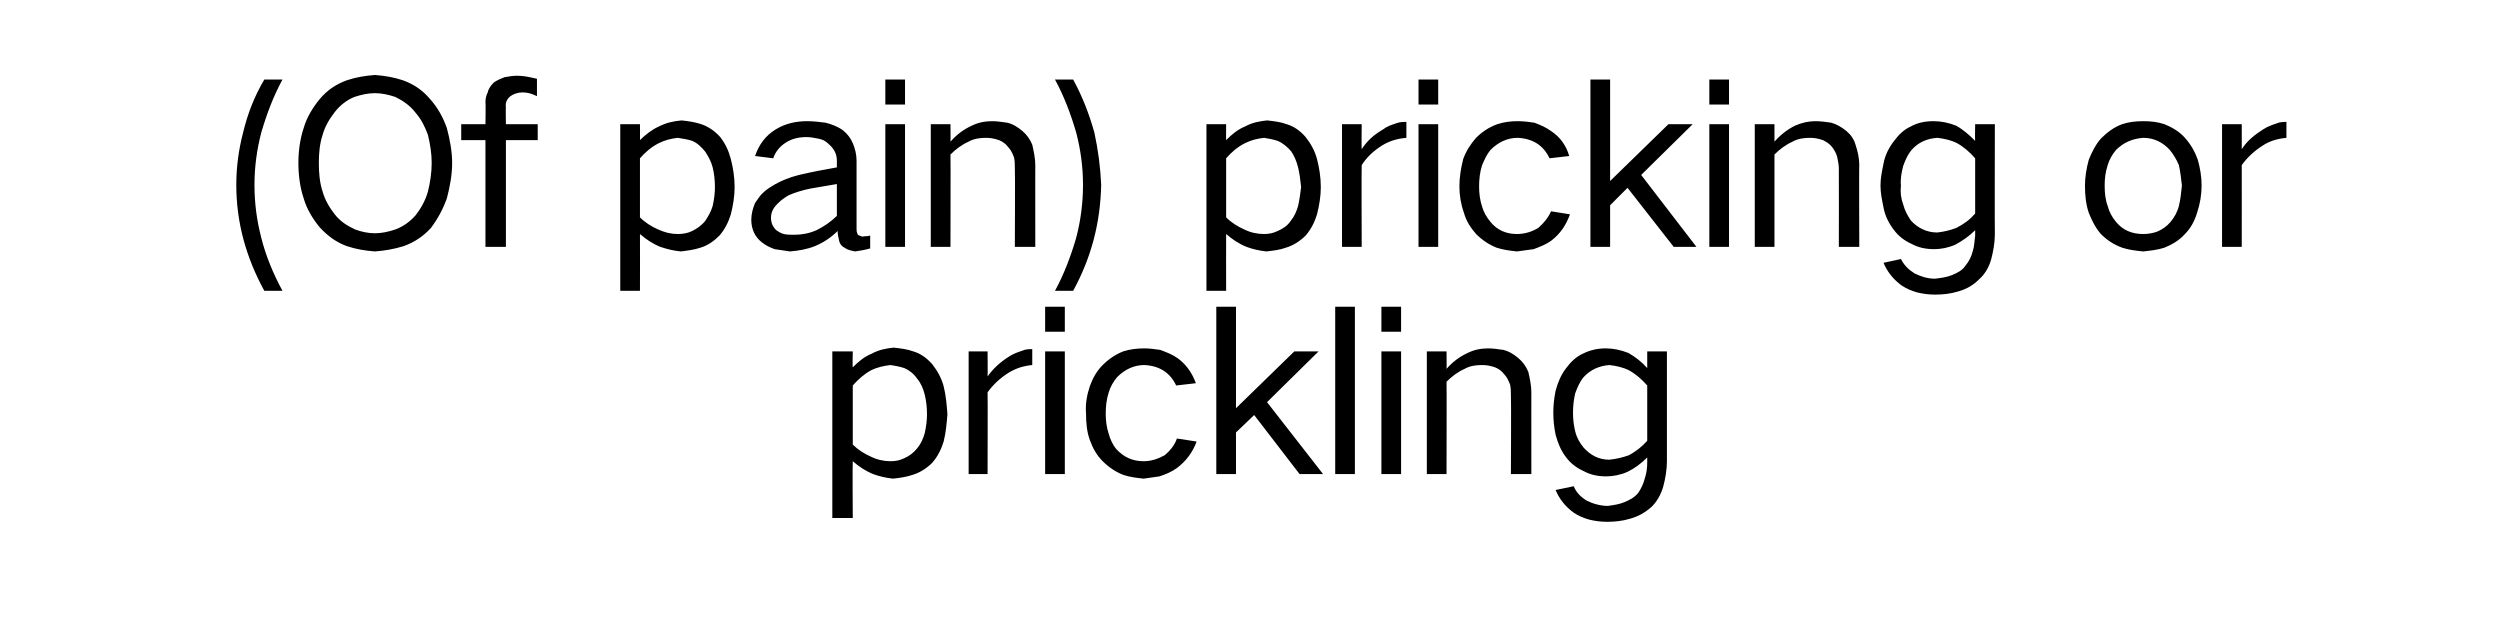
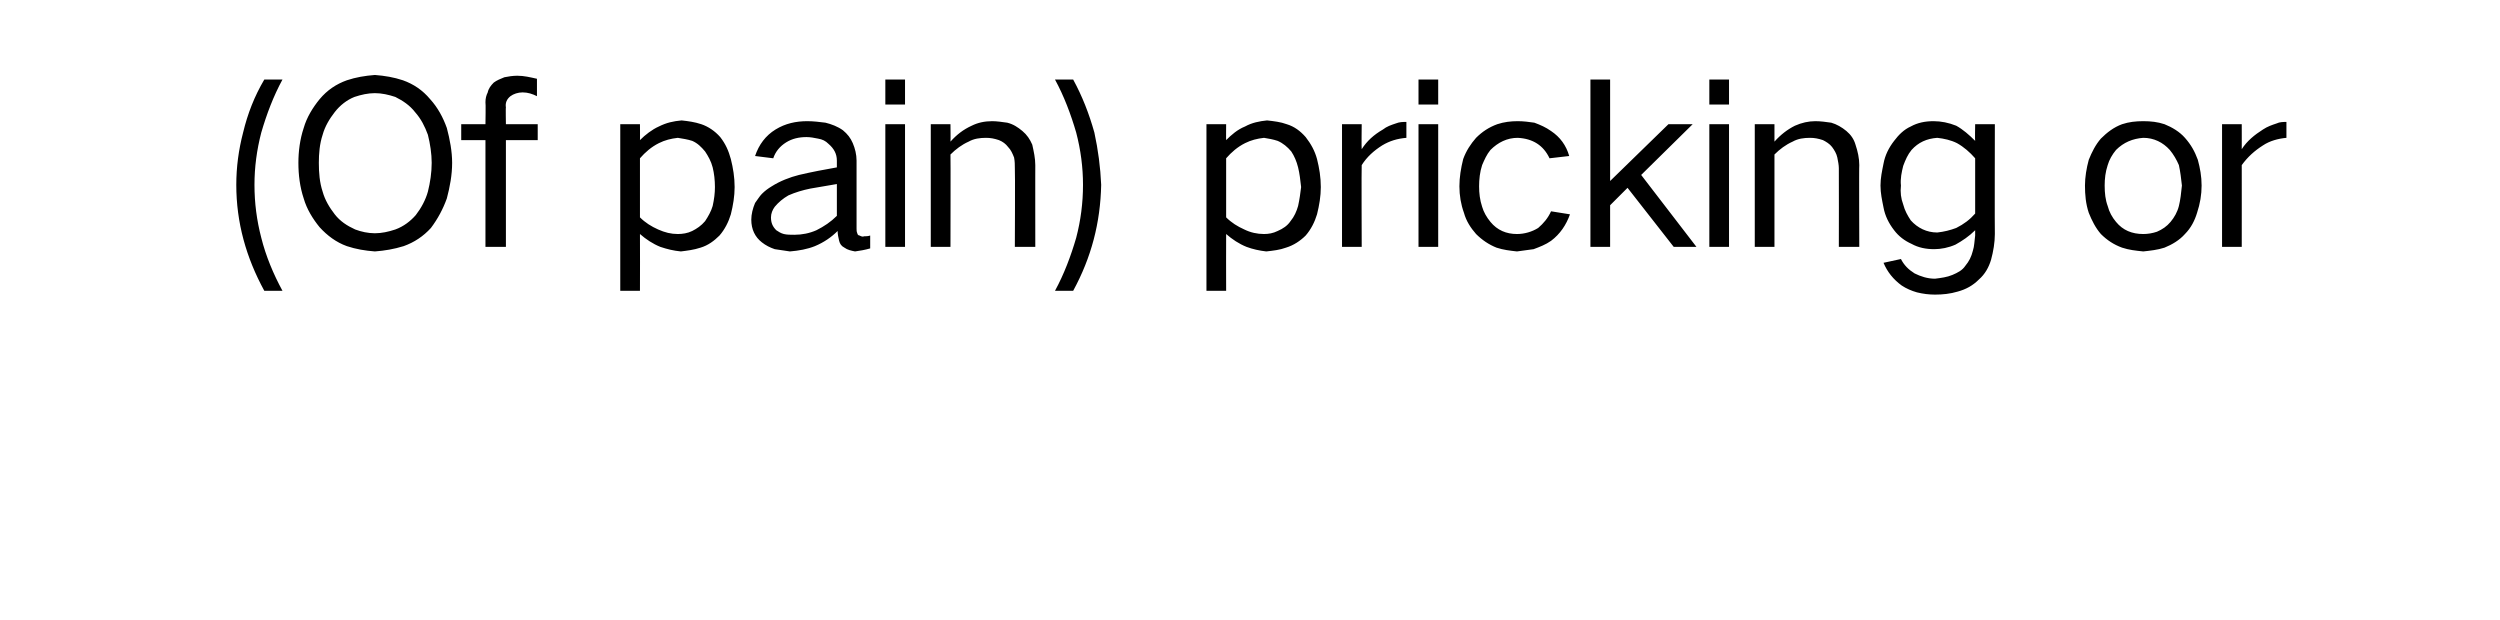
<svg xmlns="http://www.w3.org/2000/svg" version="1.1" width="330.1px" height="81.9px" viewBox="0 -6 330.1 81.9" style="top:-6px">
  <desc>(Of pain) pricking or prickling</desc>
  <defs />
  <g id="Polygon39640">
-     <path d="M 109.9 40.4 L 109.9 62.4 L 112.6 62.4 C 112.6 62.4 112.55 54.9 112.6 54.9 C 113.4 55.6 114.3 56.2 115.3 56.6 C 116.1 56.9 117 57.1 117.9 57.2 C 118.8 57.1 119.6 57 120.5 56.7 C 121.5 56.4 122.4 55.8 123.1 55.1 C 123.8 54.3 124.3 53.3 124.6 52.3 C 124.9 51.1 125 49.9 125.1 48.7 C 125 47.4 124.9 46.2 124.6 45 C 124.3 43.9 123.8 43 123.1 42.1 C 122.4 41.3 121.6 40.7 120.6 40.4 C 119.8 40.1 118.9 40 118 39.9 C 117 40 116 40.2 115.1 40.7 C 114.1 41.1 113.3 41.8 112.6 42.5 C 112.55 42.54 112.6 40.4 112.6 40.4 L 109.9 40.4 Z M 115 42.9 C 115.8 42.5 116.7 42.3 117.6 42.2 C 118.2 42.3 118.8 42.4 119.4 42.6 C 120.1 42.9 120.7 43.4 121.1 44 C 121.6 44.6 121.9 45.3 122.1 46.1 C 122.3 46.9 122.4 47.8 122.4 48.7 C 122.4 49.5 122.3 50.3 122.1 51.2 C 121.9 51.9 121.6 52.6 121.1 53.2 C 120.6 53.8 120.1 54.2 119.4 54.5 C 118.8 54.8 118.2 54.9 117.6 54.9 C 116.7 54.9 115.8 54.7 115 54.3 C 114.1 53.9 113.3 53.4 112.6 52.7 C 112.6 52.7 112.6 44.9 112.6 44.9 C 113.3 44.1 114.1 43.4 115 42.9 C 115 42.9 115 42.9 115 42.9 Z M 127.9 40.4 L 127.9 56.6 L 130.4 56.6 C 130.4 56.6 130.43 45.78 130.4 45.8 C 131.2 44.7 132.1 43.9 133.2 43.2 C 134.2 42.6 135.2 42.3 136.3 42.2 C 136.3 42.2 136.3 40.1 136.3 40.1 C 135.9 40.1 135.4 40.1 135 40.3 C 134.4 40.5 133.8 40.7 133.2 41.1 C 132.1 41.8 131.2 42.6 130.4 43.7 C 130.43 43.71 130.4 40.4 130.4 40.4 L 127.9 40.4 Z M 138 40.4 L 138 56.6 L 140.6 56.6 L 140.6 40.4 L 138 40.4 Z M 138 34.5 L 138 37.8 L 140.6 37.8 L 140.6 34.5 L 138 34.5 Z M 143.9 45 C 143.5 46.2 143.3 47.4 143.4 48.6 C 143.4 49.8 143.5 51 143.9 52.1 C 144.3 53.2 144.8 54.1 145.6 54.9 C 146.4 55.7 147.3 56.3 148.3 56.7 C 149.2 57 150.1 57.1 151 57.2 C 151.7 57.1 152.4 57 153.1 56.9 C 154 56.6 154.7 56.3 155.4 55.8 C 156.6 54.9 157.5 53.7 158 52.3 C 158 52.3 155.4 51.9 155.4 51.9 C 155.1 52.8 154.5 53.5 153.8 54.1 C 152.9 54.6 152 54.9 151 54.9 C 149.6 54.9 148.4 54.4 147.4 53.3 C 146.9 52.7 146.6 52 146.4 51.3 C 146.1 50.4 146 49.5 146 48.6 C 146 47.7 146.1 46.7 146.4 45.8 C 146.6 45.1 147 44.4 147.5 43.8 C 148.5 42.8 149.7 42.2 151.1 42.2 C 153.1 42.3 154.5 43.2 155.3 44.9 C 155.3 44.9 157.9 44.6 157.9 44.6 C 157.4 43.2 156.6 42.1 155.5 41.3 C 154.8 40.8 154 40.5 153.2 40.2 C 152.5 40.1 151.8 40 151.1 40 C 150.2 40 149.2 40.1 148.3 40.4 C 147.3 40.8 146.4 41.4 145.6 42.2 C 144.8 43 144.3 43.9 143.9 45 C 143.9 45 143.9 45 143.9 45 Z M 160.6 34.5 L 160.6 56.6 L 163.2 56.6 L 163.2 51.1 L 165.6 48.8 L 171.6 56.6 L 174.7 56.6 L 167.3 47.1 L 174.1 40.4 L 170.9 40.4 L 163.2 47.9 L 163.2 34.5 L 160.6 34.5 Z M 176.3 34.5 L 176.3 56.6 L 178.9 56.6 L 178.9 34.5 L 176.3 34.5 Z M 182.4 40.4 L 182.4 56.6 L 185 56.6 L 185 40.4 L 182.4 40.4 Z M 182.4 34.5 L 182.4 37.8 L 185 37.8 L 185 34.5 L 182.4 34.5 Z M 188.4 40.4 L 188.4 56.6 L 191 56.6 C 191 56.6 191.03 44.43 191 44.4 C 191.7 43.7 192.5 43.1 193.4 42.7 C 194.1 42.3 194.9 42.2 195.7 42.2 C 196.3 42.2 196.8 42.3 197.4 42.5 C 197.9 42.7 198.3 43 198.6 43.4 C 199 43.8 199.2 44.3 199.4 44.8 C 199.5 45.3 199.5 45.8 199.5 46.2 C 199.55 46.23 199.5 56.6 199.5 56.6 L 202.2 56.6 C 202.2 56.6 202.19 45.75 202.2 45.8 C 202.2 44.9 202 44 201.8 43.1 C 201.5 42.4 201.1 41.8 200.5 41.3 C 199.9 40.8 199.3 40.4 198.5 40.2 C 197.8 40.1 197.1 40 196.5 40 C 195.5 40 194.6 40.2 193.8 40.6 C 192.7 41.1 191.8 41.8 191 42.7 C 191.03 42.69 191 40.4 191 40.4 L 188.4 40.4 Z M 205.4 45.6 C 205.2 46.6 205.1 47.5 205.1 48.5 C 205.1 49.5 205.2 50.4 205.4 51.4 C 205.7 52.5 206.1 53.5 206.8 54.4 C 207.4 55.2 208.2 55.8 209.1 56.2 C 210 56.7 211 56.9 212.1 56.9 C 213 56.9 214 56.7 214.9 56.3 C 215.9 55.8 216.7 55.2 217.5 54.4 C 217.5 54.4 217.5 55.1 217.5 55.1 C 217.5 55.8 217.4 56.5 217.2 57.1 C 217 57.9 216.7 58.5 216.3 59.1 C 215.8 59.7 215.2 60 214.5 60.3 C 213.8 60.6 213 60.7 212.3 60.8 C 211.3 60.8 210.3 60.5 209.5 60.1 C 208.7 59.6 208.1 59 207.8 58.2 C 207.8 58.2 205.4 58.7 205.4 58.7 C 205.9 59.9 206.7 60.9 207.8 61.7 C 208.4 62.1 209.1 62.4 209.8 62.6 C 210.6 62.8 211.4 62.9 212.2 62.9 C 213.2 62.9 214.2 62.8 215.2 62.5 C 216.3 62.2 217.2 61.7 218.1 60.9 C 218.8 60.2 219.3 59.3 219.6 58.3 C 219.9 57.2 220.1 56 220.1 54.9 C 220.1 54.87 220.1 40.4 220.1 40.4 L 217.5 40.4 C 217.5 40.4 217.49 42.57 217.5 42.6 C 216.8 41.8 215.9 41.1 215 40.6 C 214 40.2 213 40 212 40 C 211 40 210 40.2 209 40.7 C 208.1 41.1 207.4 41.8 206.8 42.6 C 206.1 43.5 205.7 44.5 205.4 45.6 C 205.4 45.6 205.4 45.6 205.4 45.6 Z M 215.1 54.1 C 214.3 54.4 213.4 54.6 212.5 54.7 C 211.1 54.7 210 54.1 209.1 53.1 C 208.6 52.5 208.2 51.8 208 51 C 207.8 50.2 207.7 49.4 207.7 48.5 C 207.7 47.6 207.8 46.7 208 45.9 C 208.3 45.1 208.6 44.4 209.1 43.8 C 210 42.8 211.2 42.3 212.5 42.2 C 213.4 42.3 214.3 42.5 215.1 42.9 C 216 43.4 216.8 44.1 217.5 44.9 C 217.5 44.9 217.5 52.2 217.5 52.2 C 216.8 53 216 53.6 215.1 54.1 C 215.1 54.1 215.1 54.1 215.1 54.1 Z " stroke="none" fill="#000000" />
-   </g>
+     </g>
  <g id="Polygon39639">
    <path d="M 32.1 11.5 C 31.5 13.8 31.2 16.1 31.2 18.4 C 31.2 23.4 32.5 28 34.9 32.4 C 34.9 32.4 37.3 32.4 37.3 32.4 C 36.1 30.2 35.1 27.8 34.5 25.4 C 33.9 23.1 33.6 20.8 33.6 18.4 C 33.6 16.1 33.9 13.8 34.5 11.5 C 35.2 9.1 36.1 6.7 37.3 4.5 C 37.3 4.5 34.9 4.5 34.9 4.5 C 33.6 6.7 32.7 9 32.1 11.5 C 32.1 11.5 32.1 11.5 32.1 11.5 Z M 42.6 19.3 C 42.2 18.1 42.1 16.8 42.1 15.5 C 42.1 14.3 42.2 13 42.6 11.8 C 42.9 10.7 43.5 9.7 44.2 8.8 C 44.9 7.9 45.8 7.2 46.8 6.8 C 47.7 6.5 48.6 6.3 49.5 6.3 C 50.4 6.3 51.3 6.5 52.2 6.8 C 53.2 7.3 54.1 7.9 54.8 8.8 C 55.6 9.7 56.1 10.7 56.5 11.8 C 56.8 13 57 14.3 57 15.5 C 57 16.8 56.8 18.1 56.5 19.3 C 56.2 20.4 55.6 21.5 54.9 22.4 C 54.2 23.2 53.3 23.9 52.2 24.3 C 51.3 24.6 50.4 24.8 49.5 24.8 C 48.6 24.8 47.7 24.6 46.9 24.3 C 45.8 23.8 44.9 23.2 44.2 22.3 C 43.5 21.4 42.9 20.4 42.6 19.3 C 42.6 19.3 42.6 19.3 42.6 19.3 Z M 40.1 10.9 C 39.6 12.4 39.4 14 39.4 15.5 C 39.4 17.1 39.6 18.7 40.1 20.2 C 40.5 21.6 41.3 22.9 42.2 24 C 43.2 25.1 44.4 26 45.8 26.5 C 47 26.9 48.2 27.1 49.5 27.2 C 50.8 27.1 52 26.9 53.3 26.5 C 54.7 26 55.9 25.2 56.9 24.1 C 57.8 22.9 58.5 21.6 59 20.2 C 59.4 18.7 59.7 17.1 59.7 15.5 C 59.7 14 59.4 12.4 59 10.9 C 58.5 9.5 57.8 8.2 56.8 7.1 C 55.8 5.9 54.6 5.1 53.2 4.6 C 52 4.2 50.8 4 49.5 3.9 C 48.2 4 47 4.2 45.8 4.6 C 44.4 5.1 43.2 5.9 42.2 7.1 C 41.3 8.2 40.5 9.5 40.1 10.9 C 40.1 10.9 40.1 10.9 40.1 10.9 Z M 60.9 10.4 L 60.9 12.5 L 64.1 12.5 L 64.1 26.6 L 66.8 26.6 L 66.8 12.5 L 71 12.5 L 71 10.4 L 66.8 10.4 C 66.8 10.4 66.76 8.16 66.8 8.2 C 66.7 7.6 66.9 7.1 67.4 6.7 C 67.8 6.4 68.4 6.2 69 6.2 C 69.7 6.2 70.3 6.4 70.9 6.7 C 70.9 6.7 70.9 4.4 70.9 4.4 C 70 4.2 69.2 4 68.3 4 C 67.7 4 67.1 4.1 66.6 4.2 C 66.1 4.4 65.6 4.6 65.2 4.9 C 64.8 5.3 64.5 5.7 64.4 6.2 C 64.2 6.6 64.1 7 64.1 7.5 C 64.15 7.5 64.1 10.4 64.1 10.4 L 60.9 10.4 Z M 81.9 10.4 L 81.9 32.4 L 84.5 32.4 C 84.5 32.4 84.52 24.9 84.5 24.9 C 85.3 25.6 86.2 26.2 87.2 26.6 C 88.1 26.9 88.9 27.1 89.9 27.2 C 90.7 27.1 91.6 27 92.5 26.7 C 93.5 26.4 94.3 25.8 95 25.1 C 95.7 24.3 96.2 23.3 96.5 22.3 C 96.8 21.1 97 19.9 97 18.7 C 97 17.4 96.8 16.2 96.5 15 C 96.2 13.9 95.8 13 95.1 12.1 C 94.4 11.3 93.5 10.7 92.6 10.4 C 91.7 10.1 90.9 10 90 9.9 C 88.9 10 88 10.2 87 10.7 C 86.1 11.1 85.2 11.8 84.5 12.5 C 84.52 12.54 84.5 10.4 84.5 10.4 L 81.9 10.4 Z M 87 12.9 C 87.8 12.5 88.6 12.3 89.5 12.2 C 90.1 12.3 90.8 12.4 91.4 12.6 C 92.1 12.9 92.6 13.4 93.1 14 C 93.5 14.6 93.9 15.3 94.1 16.1 C 94.3 16.9 94.4 17.8 94.4 18.7 C 94.4 19.5 94.3 20.3 94.1 21.2 C 93.9 21.9 93.5 22.6 93.1 23.2 C 92.6 23.8 92 24.2 91.4 24.5 C 90.8 24.8 90.1 24.9 89.5 24.9 C 88.6 24.9 87.8 24.7 86.9 24.3 C 86 23.9 85.2 23.4 84.5 22.7 C 84.5 22.7 84.5 14.9 84.5 14.9 C 85.2 14.1 86 13.4 87 12.9 C 87 12.9 87 12.9 87 12.9 Z M 99.7 20.8 C 99.4 21.5 99.2 22.3 99.2 23 C 99.2 24.3 99.7 25.3 100.6 26 C 101.1 26.4 101.7 26.7 102.3 26.9 C 103 27 103.6 27.1 104.3 27.2 C 105.5 27.1 106.6 26.9 107.6 26.5 C 108.8 26 109.8 25.3 110.6 24.5 C 110.6 24.9 110.7 25.4 110.8 25.8 C 110.9 26.2 111.1 26.5 111.5 26.7 C 111.9 27 112.4 27.1 112.9 27.2 C 113.6 27.1 114.2 27 114.9 26.8 C 114.9 26.8 114.9 25.1 114.9 25.1 C 114.6 25.2 114.3 25.2 114.1 25.2 C 113.9 25.3 113.7 25.2 113.5 25.1 C 113.3 25.1 113.2 24.9 113.2 24.8 C 113.1 24.6 113.1 24.4 113.1 24.2 C 113.1 24.2 113.1 15.2 113.1 15.2 C 113.1 14.4 112.9 13.6 112.6 12.9 C 112.3 12.2 111.9 11.7 111.3 11.2 C 110.6 10.7 109.8 10.4 109 10.2 C 108.2 10.1 107.4 10 106.6 10 C 105.1 10 103.7 10.3 102.4 11.1 C 101.1 11.9 100.2 13.1 99.7 14.6 C 99.7 14.6 102.1 14.9 102.1 14.9 C 102.4 14 103 13.3 103.8 12.8 C 104.6 12.3 105.5 12.1 106.5 12.1 C 107 12.1 107.5 12.2 108 12.3 C 108.6 12.4 109 12.6 109.4 13 C 110.1 13.6 110.5 14.3 110.5 15.2 C 110.5 15.2 110.5 16.1 110.5 16.1 C 108.8 16.4 107.2 16.7 105.5 17.1 C 104.3 17.4 103 17.9 101.9 18.6 C 101.4 18.9 101 19.2 100.6 19.6 C 100.3 19.9 100 20.4 99.7 20.8 C 99.7 20.8 99.7 20.8 99.7 20.8 Z M 102.5 24.4 C 102 23.9 101.8 23.4 101.8 22.7 C 101.8 22.2 102 21.7 102.3 21.3 C 102.8 20.7 103.4 20.2 104.1 19.8 C 105 19.4 106 19.1 107 18.9 C 108.1 18.7 109.3 18.5 110.5 18.3 C 110.5 18.3 110.5 22.5 110.5 22.5 C 109.7 23.3 108.8 23.9 107.8 24.4 C 106.9 24.8 105.9 25 104.9 25 C 104.4 25 103.9 25 103.5 24.9 C 103.1 24.8 102.8 24.6 102.5 24.4 C 102.5 24.4 102.5 24.4 102.5 24.4 Z M 116.9 10.4 L 116.9 26.6 L 119.5 26.6 L 119.5 10.4 L 116.9 10.4 Z M 116.9 4.5 L 116.9 7.8 L 119.5 7.8 L 119.5 4.5 L 116.9 4.5 Z M 122.9 10.4 L 122.9 26.6 L 125.5 26.6 C 125.5 26.6 125.53 14.43 125.5 14.4 C 126.2 13.7 127 13.1 127.9 12.7 C 128.6 12.3 129.4 12.2 130.2 12.2 C 130.8 12.2 131.3 12.3 131.9 12.5 C 132.4 12.7 132.8 13 133.1 13.4 C 133.5 13.8 133.7 14.3 133.9 14.8 C 134 15.3 134 15.8 134 16.2 C 134.05 16.23 134 26.6 134 26.6 L 136.7 26.6 C 136.7 26.6 136.69 15.75 136.7 15.8 C 136.7 14.9 136.5 14 136.3 13.1 C 136 12.4 135.6 11.8 135 11.3 C 134.4 10.8 133.8 10.4 133 10.2 C 132.3 10.1 131.6 10 131 10 C 130 10 129.1 10.2 128.3 10.6 C 127.2 11.1 126.3 11.8 125.5 12.7 C 125.53 12.69 125.5 10.4 125.5 10.4 L 122.9 10.4 Z M 142.1 25.4 C 141.4 27.8 140.5 30.2 139.3 32.4 C 139.3 32.4 141.7 32.4 141.7 32.4 C 144.1 28 145.3 23.4 145.4 18.4 C 145.3 16.1 145 13.8 144.5 11.5 C 143.8 9 142.9 6.7 141.7 4.5 C 141.7 4.5 139.3 4.5 139.3 4.5 C 140.5 6.7 141.4 9.1 142.1 11.5 C 142.7 13.8 143 16.1 143 18.4 C 143 20.8 142.7 23.1 142.1 25.4 C 142.1 25.4 142.1 25.4 142.1 25.4 Z M 159.3 10.4 L 159.3 32.4 L 161.9 32.4 C 161.9 32.4 161.88 24.9 161.9 24.9 C 162.7 25.6 163.6 26.2 164.6 26.6 C 165.4 26.9 166.3 27.1 167.2 27.2 C 168.1 27.1 169 27 169.8 26.7 C 170.8 26.4 171.7 25.8 172.4 25.1 C 173.1 24.3 173.6 23.3 173.9 22.3 C 174.2 21.1 174.4 19.9 174.4 18.7 C 174.4 17.4 174.2 16.2 173.9 15 C 173.6 13.9 173.1 13 172.4 12.1 C 171.7 11.3 170.9 10.7 169.9 10.4 C 169.1 10.1 168.2 10 167.3 9.9 C 166.3 10 165.3 10.2 164.4 10.7 C 163.4 11.1 162.6 11.8 161.9 12.5 C 161.88 12.54 161.9 10.4 161.9 10.4 L 159.3 10.4 Z M 164.4 12.9 C 165.2 12.5 166 12.3 166.9 12.2 C 167.5 12.3 168.1 12.4 168.7 12.6 C 169.4 12.9 170 13.4 170.5 14 C 170.9 14.6 171.2 15.3 171.4 16.1 C 171.6 16.9 171.7 17.8 171.8 18.7 C 171.7 19.5 171.6 20.3 171.4 21.2 C 171.2 21.9 170.9 22.6 170.4 23.2 C 170 23.8 169.4 24.2 168.7 24.5 C 168.1 24.8 167.5 24.9 166.9 24.9 C 166 24.9 165.1 24.7 164.3 24.3 C 163.4 23.9 162.6 23.4 161.9 22.7 C 161.9 22.7 161.9 14.9 161.9 14.9 C 162.6 14.1 163.4 13.4 164.4 12.9 C 164.4 12.9 164.4 12.9 164.4 12.9 Z M 177.2 10.4 L 177.2 26.6 L 179.8 26.6 C 179.8 26.6 179.76 15.78 179.8 15.8 C 180.5 14.7 181.4 13.9 182.5 13.2 C 183.5 12.6 184.5 12.3 185.7 12.2 C 185.7 12.2 185.7 10.1 185.7 10.1 C 185.2 10.1 184.8 10.1 184.3 10.3 C 183.7 10.5 183.1 10.7 182.6 11.1 C 181.4 11.8 180.5 12.6 179.8 13.7 C 179.76 13.71 179.8 10.4 179.8 10.4 L 177.2 10.4 Z M 187.3 10.4 L 187.3 26.6 L 189.9 26.6 L 189.9 10.4 L 187.3 10.4 Z M 187.3 4.5 L 187.3 7.8 L 189.9 7.8 L 189.9 4.5 L 187.3 4.5 Z M 193.2 15 C 192.9 16.2 192.7 17.4 192.7 18.6 C 192.7 19.8 192.9 21 193.3 22.1 C 193.6 23.2 194.2 24.1 194.9 24.9 C 195.7 25.7 196.6 26.3 197.6 26.7 C 198.5 27 199.4 27.1 200.3 27.2 C 201 27.1 201.8 27 202.5 26.9 C 203.3 26.6 204.1 26.3 204.8 25.8 C 206 24.9 206.8 23.7 207.3 22.3 C 207.3 22.3 204.8 21.9 204.8 21.9 C 204.4 22.8 203.8 23.5 203.1 24.1 C 202.3 24.6 201.3 24.9 200.3 24.9 C 198.9 24.9 197.7 24.4 196.8 23.3 C 196.3 22.7 195.9 22 195.7 21.3 C 195.4 20.4 195.3 19.5 195.3 18.6 C 195.3 17.7 195.4 16.7 195.7 15.8 C 196 15.1 196.3 14.4 196.8 13.8 C 197.8 12.8 199 12.2 200.4 12.2 C 202.4 12.3 203.8 13.2 204.6 14.9 C 204.6 14.9 207.2 14.6 207.2 14.6 C 206.8 13.2 206 12.1 204.8 11.3 C 204.1 10.8 203.4 10.5 202.6 10.2 C 201.9 10.1 201.2 10 200.4 10 C 199.5 10 198.6 10.1 197.7 10.4 C 196.6 10.8 195.7 11.4 194.9 12.2 C 194.2 13 193.6 13.9 193.2 15 C 193.2 15 193.2 15 193.2 15 Z M 210 4.5 L 210 26.6 L 212.6 26.6 L 212.6 21.1 L 214.9 18.8 L 221 26.6 L 224 26.6 L 216.7 17.1 L 223.5 10.4 L 220.3 10.4 L 212.6 17.9 L 212.6 4.5 L 210 4.5 Z M 225.7 10.4 L 225.7 26.6 L 228.3 26.6 L 228.3 10.4 L 225.7 10.4 Z M 225.7 4.5 L 225.7 7.8 L 228.3 7.8 L 228.3 4.5 L 225.7 4.5 Z M 231.7 10.4 L 231.7 26.6 L 234.3 26.6 C 234.3 26.6 234.3 14.43 234.3 14.4 C 235 13.7 235.8 13.1 236.7 12.7 C 237.4 12.3 238.2 12.2 239 12.2 C 239.6 12.2 240.1 12.3 240.7 12.5 C 241.1 12.7 241.6 13 241.9 13.4 C 242.2 13.8 242.5 14.3 242.6 14.8 C 242.7 15.3 242.8 15.8 242.8 16.2 C 242.82 16.23 242.8 26.6 242.8 26.6 L 245.5 26.6 C 245.5 26.6 245.46 15.75 245.5 15.8 C 245.5 14.9 245.3 14 245 13.1 C 244.8 12.4 244.4 11.8 243.8 11.3 C 243.2 10.8 242.5 10.4 241.8 10.2 C 241.1 10.1 240.4 10 239.7 10 C 238.8 10 237.9 10.2 237 10.6 C 236 11.1 235.1 11.8 234.3 12.7 C 234.3 12.69 234.3 10.4 234.3 10.4 L 231.7 10.4 Z M 248.7 15.6 C 248.5 16.6 248.3 17.5 248.3 18.5 C 248.3 19.5 248.5 20.4 248.7 21.4 C 248.9 22.5 249.4 23.5 250.1 24.4 C 250.7 25.2 251.5 25.8 252.4 26.2 C 253.3 26.7 254.3 26.9 255.4 26.9 C 256.3 26.9 257.3 26.7 258.2 26.3 C 259.1 25.8 260 25.2 260.8 24.4 C 260.8 24.4 260.8 25.1 260.8 25.1 C 260.7 25.8 260.7 26.5 260.5 27.1 C 260.3 27.9 260 28.5 259.5 29.1 C 259.1 29.7 258.5 30 257.8 30.3 C 257.1 30.6 256.3 30.7 255.5 30.8 C 254.5 30.8 253.6 30.5 252.8 30.1 C 252 29.6 251.4 29 251 28.2 C 251 28.2 248.7 28.7 248.7 28.7 C 249.2 29.9 250 30.9 251.1 31.7 C 251.7 32.1 252.4 32.4 253.1 32.6 C 253.9 32.8 254.7 32.9 255.5 32.9 C 256.5 32.9 257.5 32.8 258.5 32.5 C 259.6 32.2 260.5 31.7 261.3 30.9 C 262.1 30.2 262.6 29.3 262.9 28.3 C 263.2 27.2 263.4 26 263.4 24.9 C 263.37 24.87 263.4 10.4 263.4 10.4 L 260.8 10.4 C 260.8 10.4 260.76 12.57 260.8 12.6 C 260 11.8 259.2 11.1 258.3 10.6 C 257.3 10.2 256.3 10 255.3 10 C 254.2 10 253.2 10.2 252.3 10.7 C 251.4 11.1 250.7 11.8 250.1 12.6 C 249.4 13.5 248.9 14.5 248.7 15.6 C 248.7 15.6 248.7 15.6 248.7 15.6 Z M 258.3 24.1 C 257.5 24.4 256.7 24.6 255.8 24.7 C 254.4 24.7 253.2 24.1 252.3 23.1 C 251.9 22.5 251.5 21.8 251.3 21 C 251 20.2 250.9 19.4 251 18.5 C 250.9 17.6 251.1 16.7 251.3 15.9 C 251.6 15.1 251.9 14.4 252.4 13.8 C 253.3 12.8 254.4 12.3 255.8 12.2 C 256.7 12.3 257.6 12.5 258.4 12.9 C 259.3 13.4 260.1 14.1 260.8 14.9 C 260.8 14.9 260.8 22.2 260.8 22.2 C 260.1 23 259.3 23.6 258.3 24.1 C 258.3 24.1 258.3 24.1 258.3 24.1 Z M 275.8 15.1 C 275.5 16.2 275.3 17.4 275.3 18.5 C 275.3 19.7 275.4 20.9 275.8 22.1 C 276.2 23.1 276.7 24.1 277.4 24.9 C 278.2 25.7 279.1 26.3 280.2 26.7 C 281.1 27 282 27.1 283 27.2 C 283.9 27.1 284.9 27 285.8 26.7 C 286.8 26.3 287.8 25.7 288.5 24.9 C 289.3 24.1 289.8 23.1 290.1 22.1 C 290.5 20.9 290.7 19.7 290.7 18.5 C 290.7 17.3 290.5 16.2 290.2 15.1 C 289.8 14 289.3 13.1 288.5 12.2 C 287.8 11.4 286.8 10.8 285.8 10.4 C 284.9 10.1 284 10 283 10 C 282 10 281.1 10.1 280.2 10.4 C 279.1 10.8 278.2 11.5 277.4 12.3 C 276.7 13.1 276.2 14.1 275.8 15.1 C 275.8 15.1 275.8 15.1 275.8 15.1 Z M 278.3 21.2 C 278 20.4 277.9 19.5 277.9 18.5 C 277.9 17.6 278 16.7 278.3 15.8 C 278.5 15.1 278.9 14.4 279.4 13.8 C 280.4 12.8 281.6 12.3 283 12.2 C 284.4 12.2 285.6 12.8 286.5 13.8 C 287 14.4 287.4 15.1 287.7 15.8 C 287.9 16.7 288 17.6 288.1 18.5 C 288 19.5 287.9 20.4 287.7 21.2 C 287.5 22 287.1 22.7 286.6 23.3 C 286.1 23.9 285.5 24.3 284.8 24.6 C 284.2 24.8 283.6 24.9 283 24.9 C 281.5 24.9 280.3 24.4 279.4 23.3 C 278.9 22.7 278.5 22 278.3 21.2 C 278.3 21.2 278.3 21.2 278.3 21.2 Z M 293.4 10.4 L 293.4 26.6 L 296 26.6 C 296 26.6 296.01 15.78 296 15.8 C 296.8 14.7 297.7 13.9 298.8 13.2 C 299.7 12.6 300.8 12.3 301.9 12.2 C 301.9 12.2 301.9 10.1 301.9 10.1 C 301.5 10.1 301 10.1 300.6 10.3 C 300 10.5 299.4 10.7 298.8 11.1 C 297.7 11.8 296.7 12.6 296 13.7 C 296.01 13.71 296 10.4 296 10.4 L 293.4 10.4 Z " stroke="none" fill="#000000" />
  </g>
</svg>